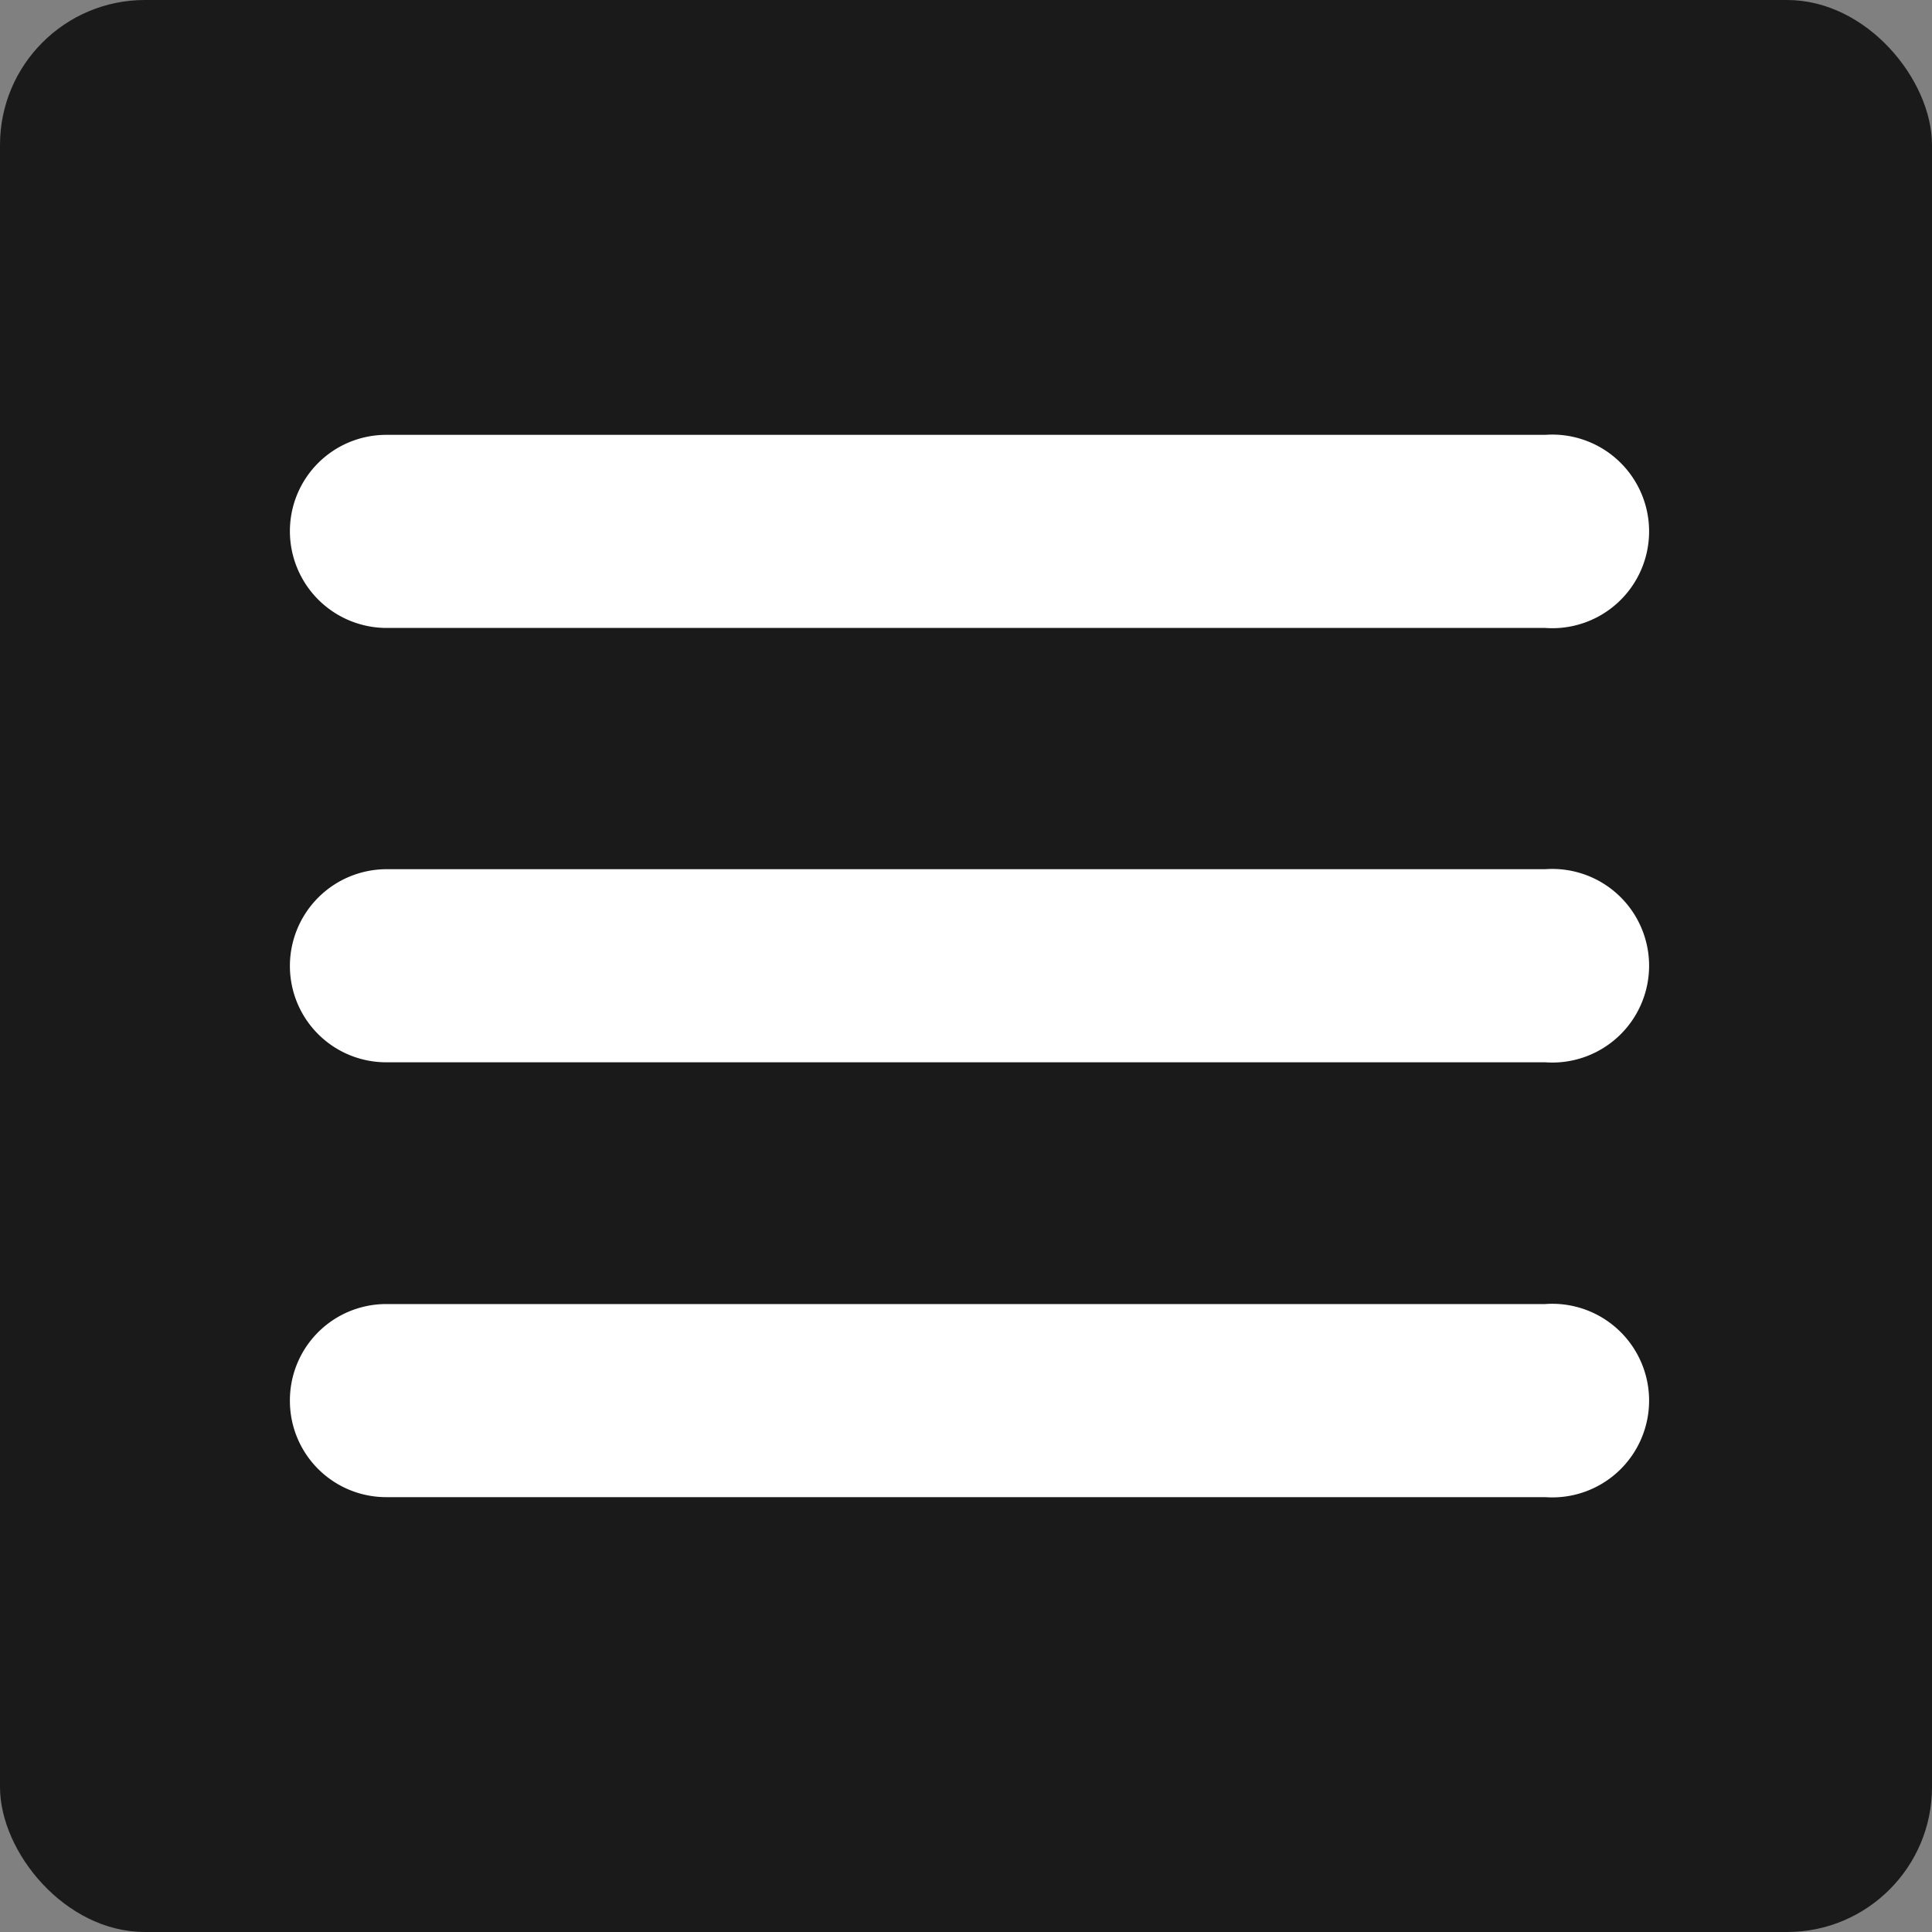
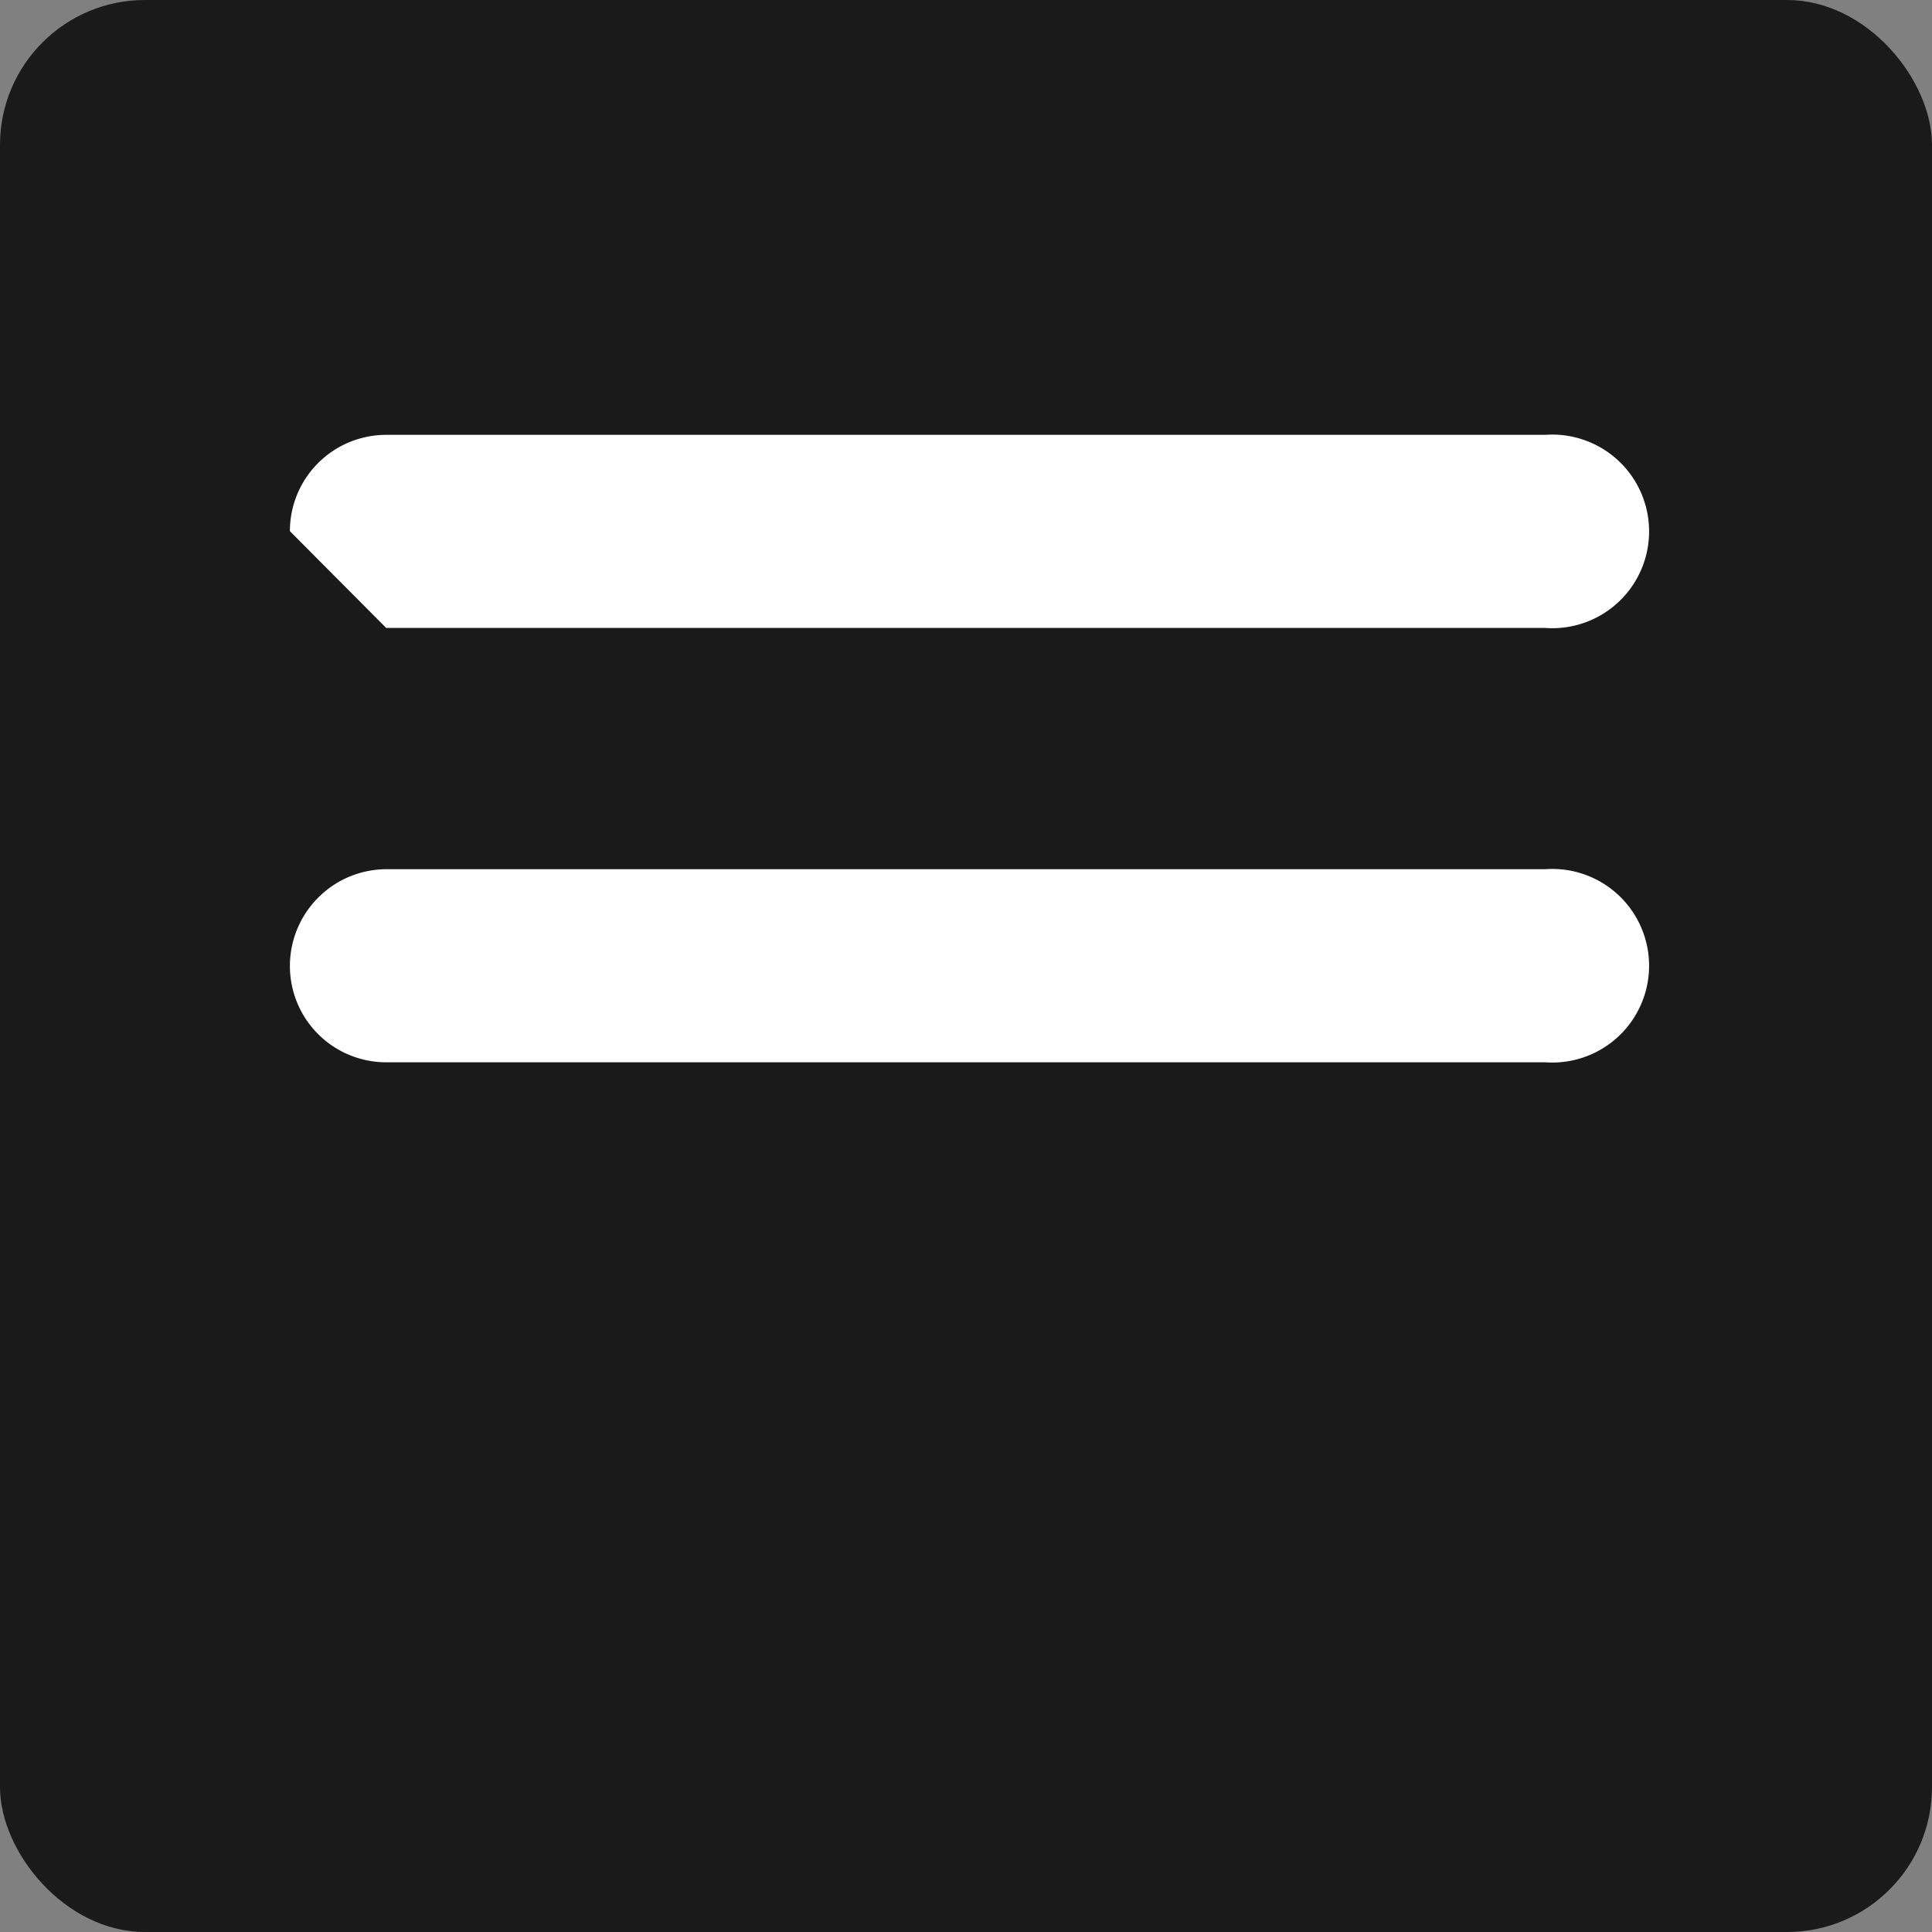
<svg xmlns="http://www.w3.org/2000/svg" viewBox="0 0 38.12 38.12">
  <rect x="0" y="0" width="38.12" height="38.12" fill="#808080" stroke="none" />
  <defs>
    <style>.a{fill:#1a1a1a;}.b{fill:#fff;}</style>
  </defs>
  <rect class="a" width="38.12" height="38.12" rx="2.86" />
-   <path class="b" d="M5.72,10.48a1.9,1.9,0,0,1,1.9-1.9H30.49a1.91,1.91,0,1,1,0,3.81H7.62A1.91,1.91,0,0,1,5.72,10.48Z" />
+   <path class="b" d="M5.72,10.48a1.9,1.9,0,0,1,1.9-1.9H30.49a1.91,1.91,0,1,1,0,3.81H7.62Z" />
  <path class="b" d="M5.72,19.06a1.91,1.91,0,0,1,1.9-1.91H30.49a1.91,1.91,0,1,1,0,3.81H7.62A1.9,1.9,0,0,1,5.72,19.06Z" />
-   <path class="b" d="M5.72,27.64a1.9,1.9,0,0,1,1.9-1.91H30.49a1.91,1.91,0,1,1,0,3.81H7.62A1.9,1.9,0,0,1,5.72,27.64Z" />
</svg>